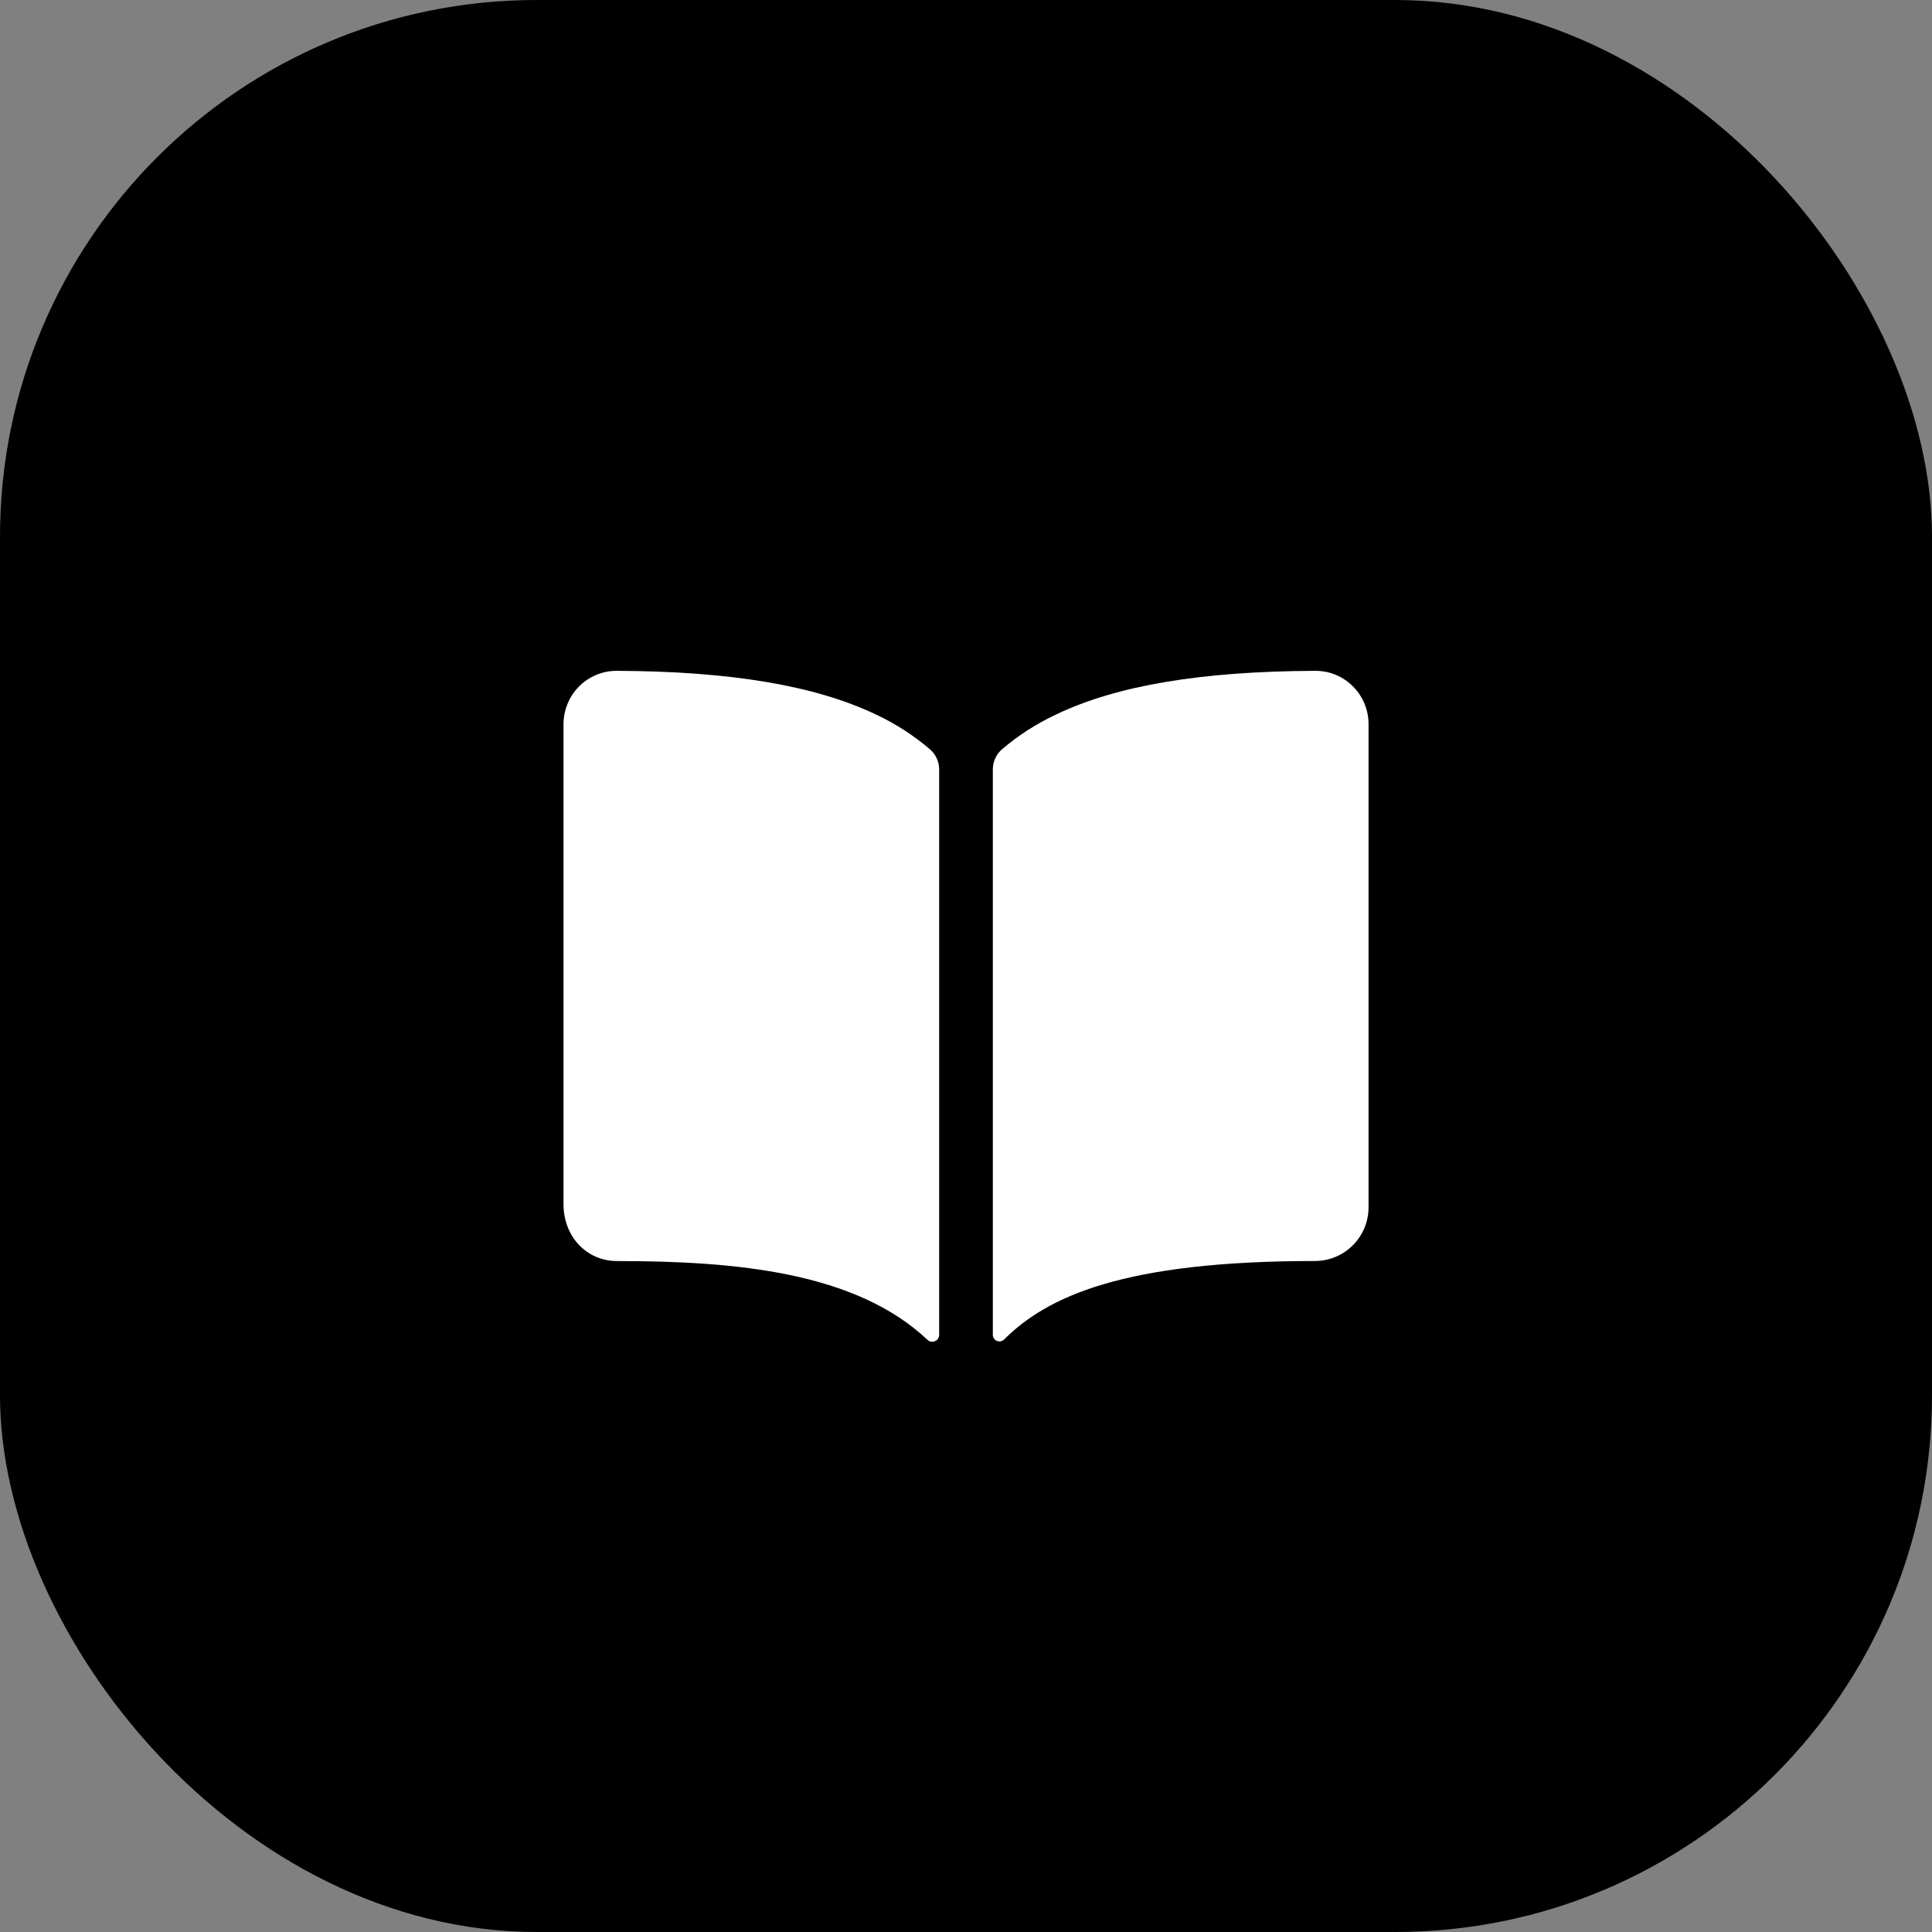
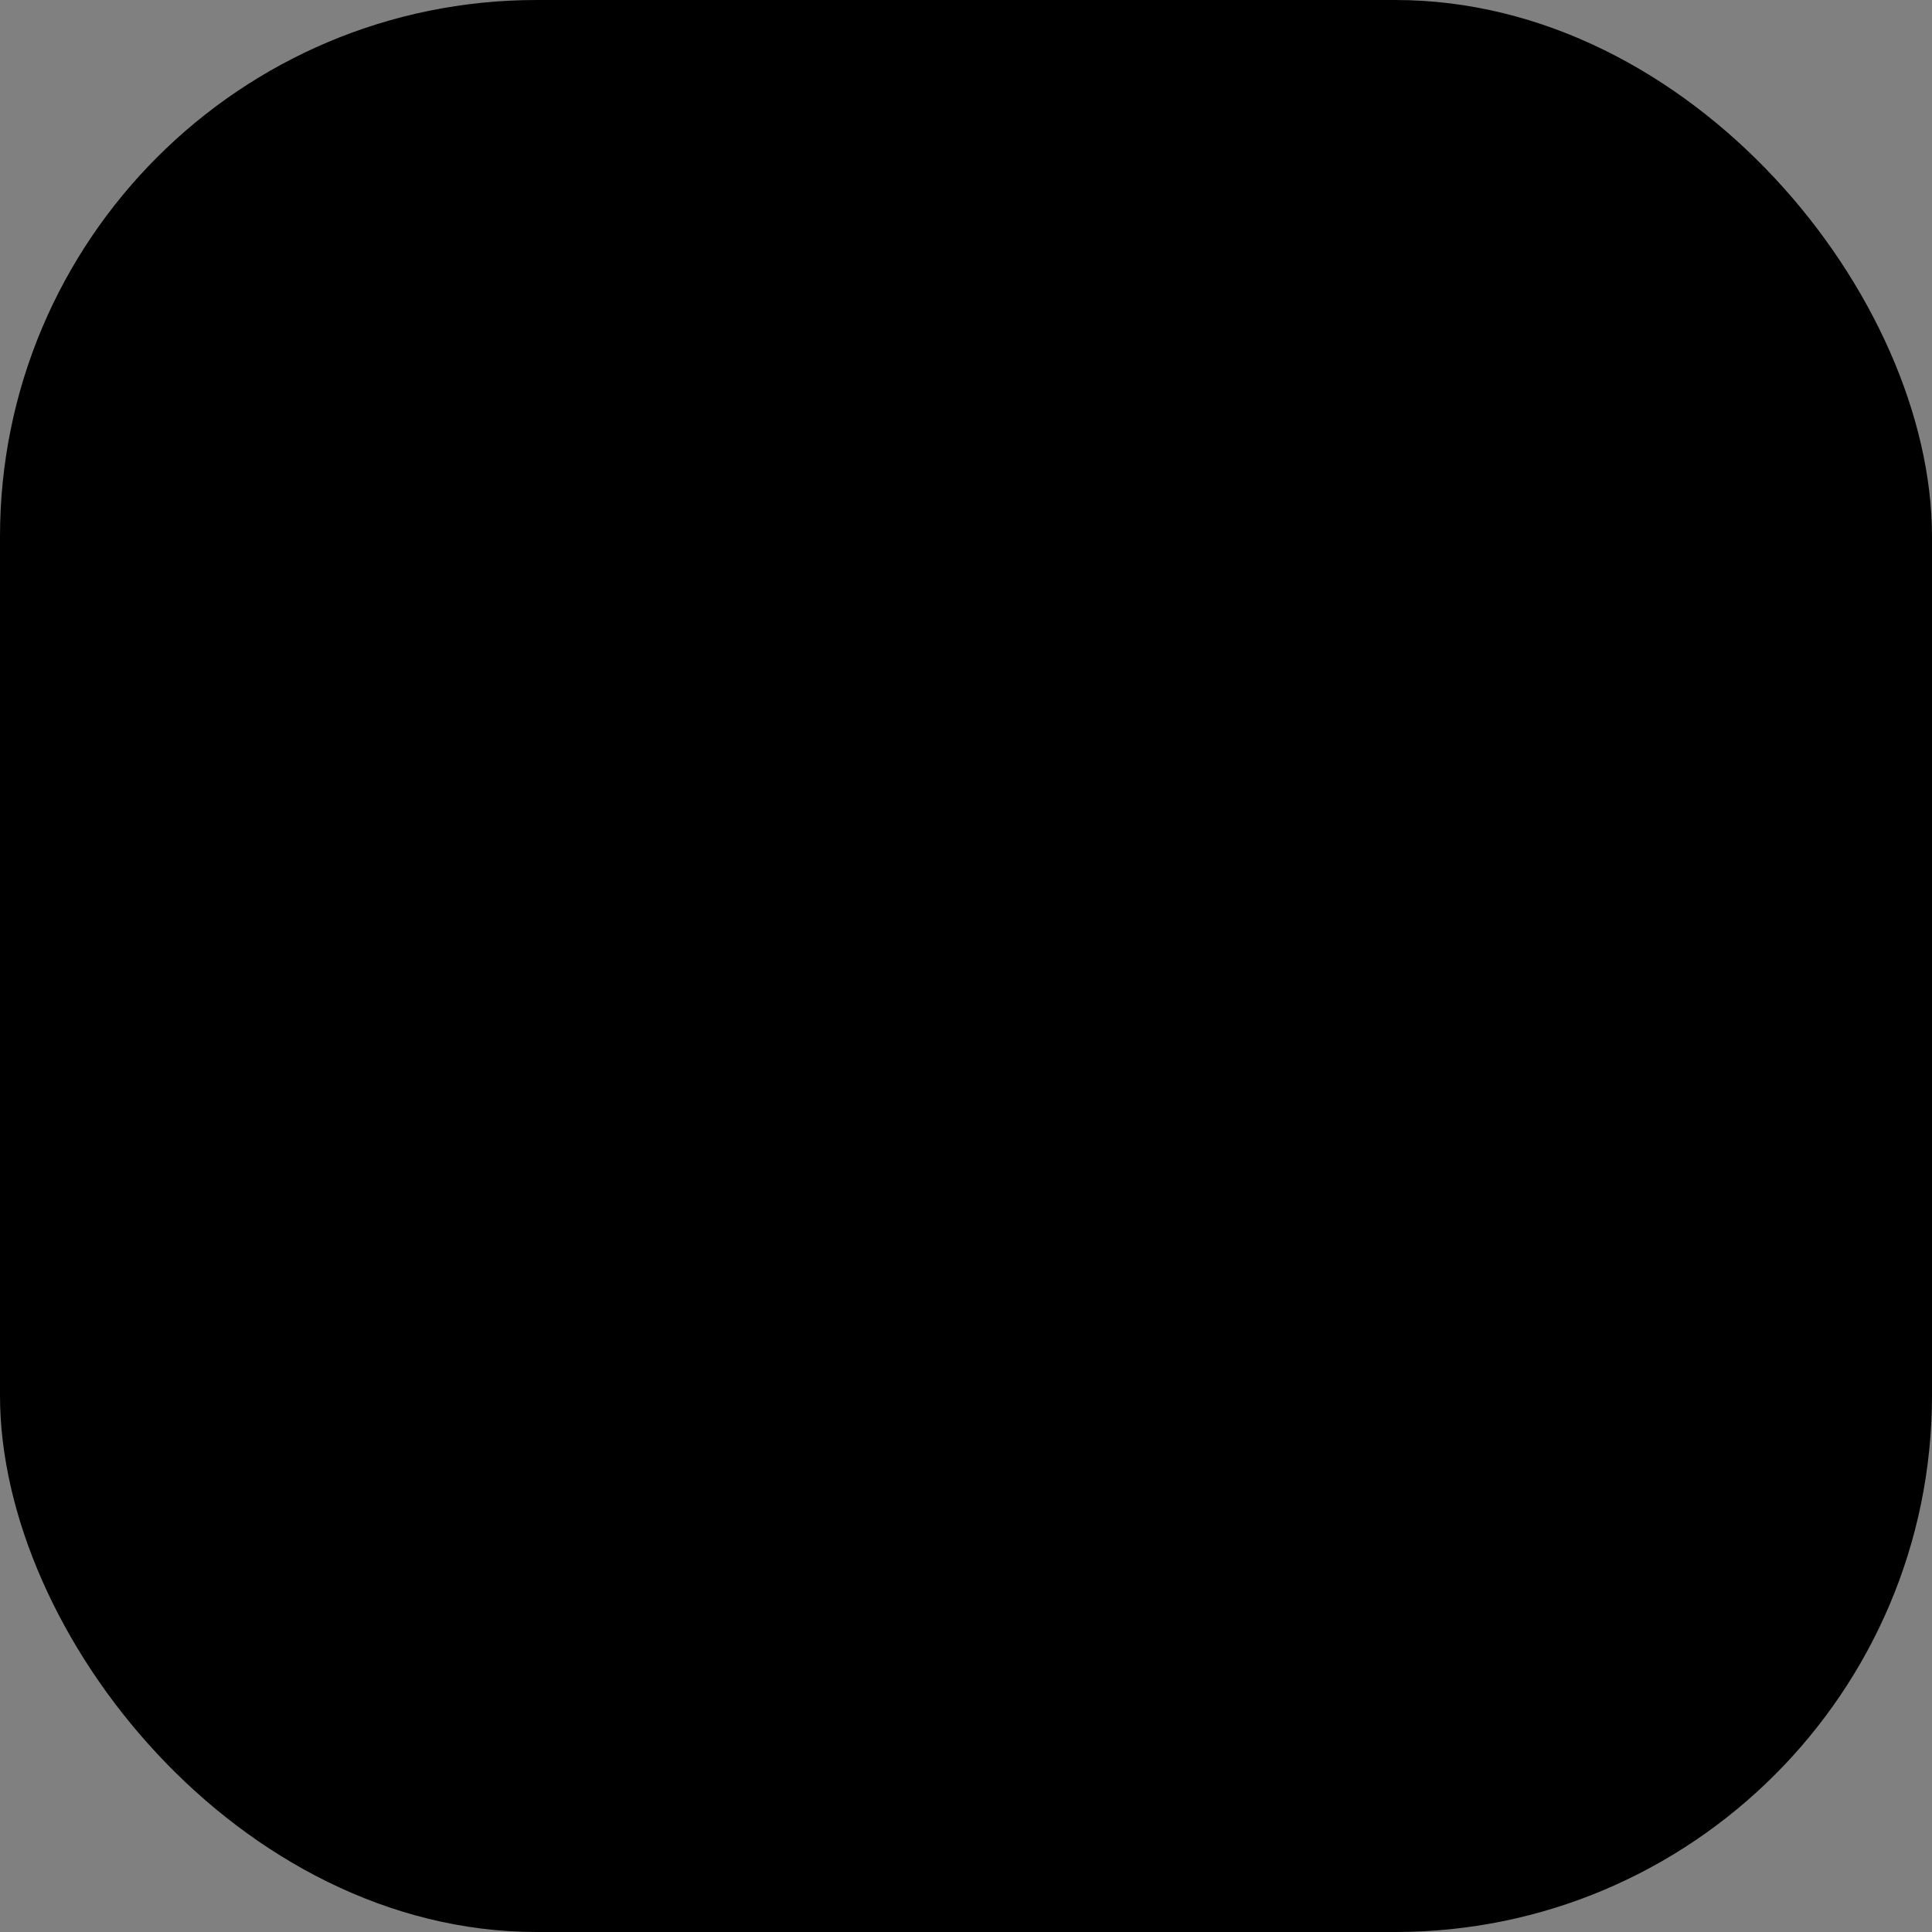
<svg xmlns="http://www.w3.org/2000/svg" width="36" height="36" viewBox="0 0 36 36" fill="none">
  <rect x="0" y="0" width="36" height="36" fill="#808080" stroke="none" />
  <rect width="36" height="36" rx="10" fill="#3965C1" style="fill:#3965C1;fill:color(display-p3 0.224 0.396 0.757);fill-opacity:1;" />
-   <path d="M16.32 13.313C15.191 12.774 13.613 12.509 11.5 12.5C11.301 12.497 11.105 12.556 10.94 12.667C10.804 12.758 10.693 12.882 10.616 13.027C10.54 13.172 10.5 13.333 10.5 13.497V22.438C10.5 23.042 10.93 23.498 11.5 23.498C13.721 23.498 15.949 23.705 17.283 24.967C17.301 24.984 17.324 24.996 17.349 25C17.374 25.004 17.399 25.001 17.422 24.991C17.446 24.981 17.465 24.965 17.479 24.944C17.493 24.923 17.5 24.898 17.5 24.873V14.338C17.5 14.267 17.485 14.197 17.455 14.132C17.426 14.068 17.383 14.01 17.329 13.963C17.024 13.702 16.684 13.483 16.32 13.313ZM25.06 12.666C24.895 12.555 24.699 12.497 24.5 12.5C22.387 12.509 20.809 12.772 19.68 13.313C19.316 13.483 18.976 13.701 18.67 13.962C18.617 14.009 18.574 14.066 18.545 14.131C18.515 14.196 18.5 14.266 18.5 14.337V24.872C18.5 24.896 18.507 24.92 18.52 24.94C18.534 24.96 18.553 24.976 18.575 24.986C18.598 24.995 18.622 24.997 18.646 24.993C18.67 24.988 18.692 24.977 18.709 24.96C19.511 24.163 20.919 23.497 24.501 23.497C24.767 23.497 25.021 23.392 25.208 23.204C25.396 23.017 25.501 22.762 25.501 22.497V13.497C25.502 13.333 25.462 13.171 25.385 13.026C25.308 12.881 25.196 12.758 25.06 12.666Z" fill="white" style="fill:white;fill-opacity:1;" />
</svg>